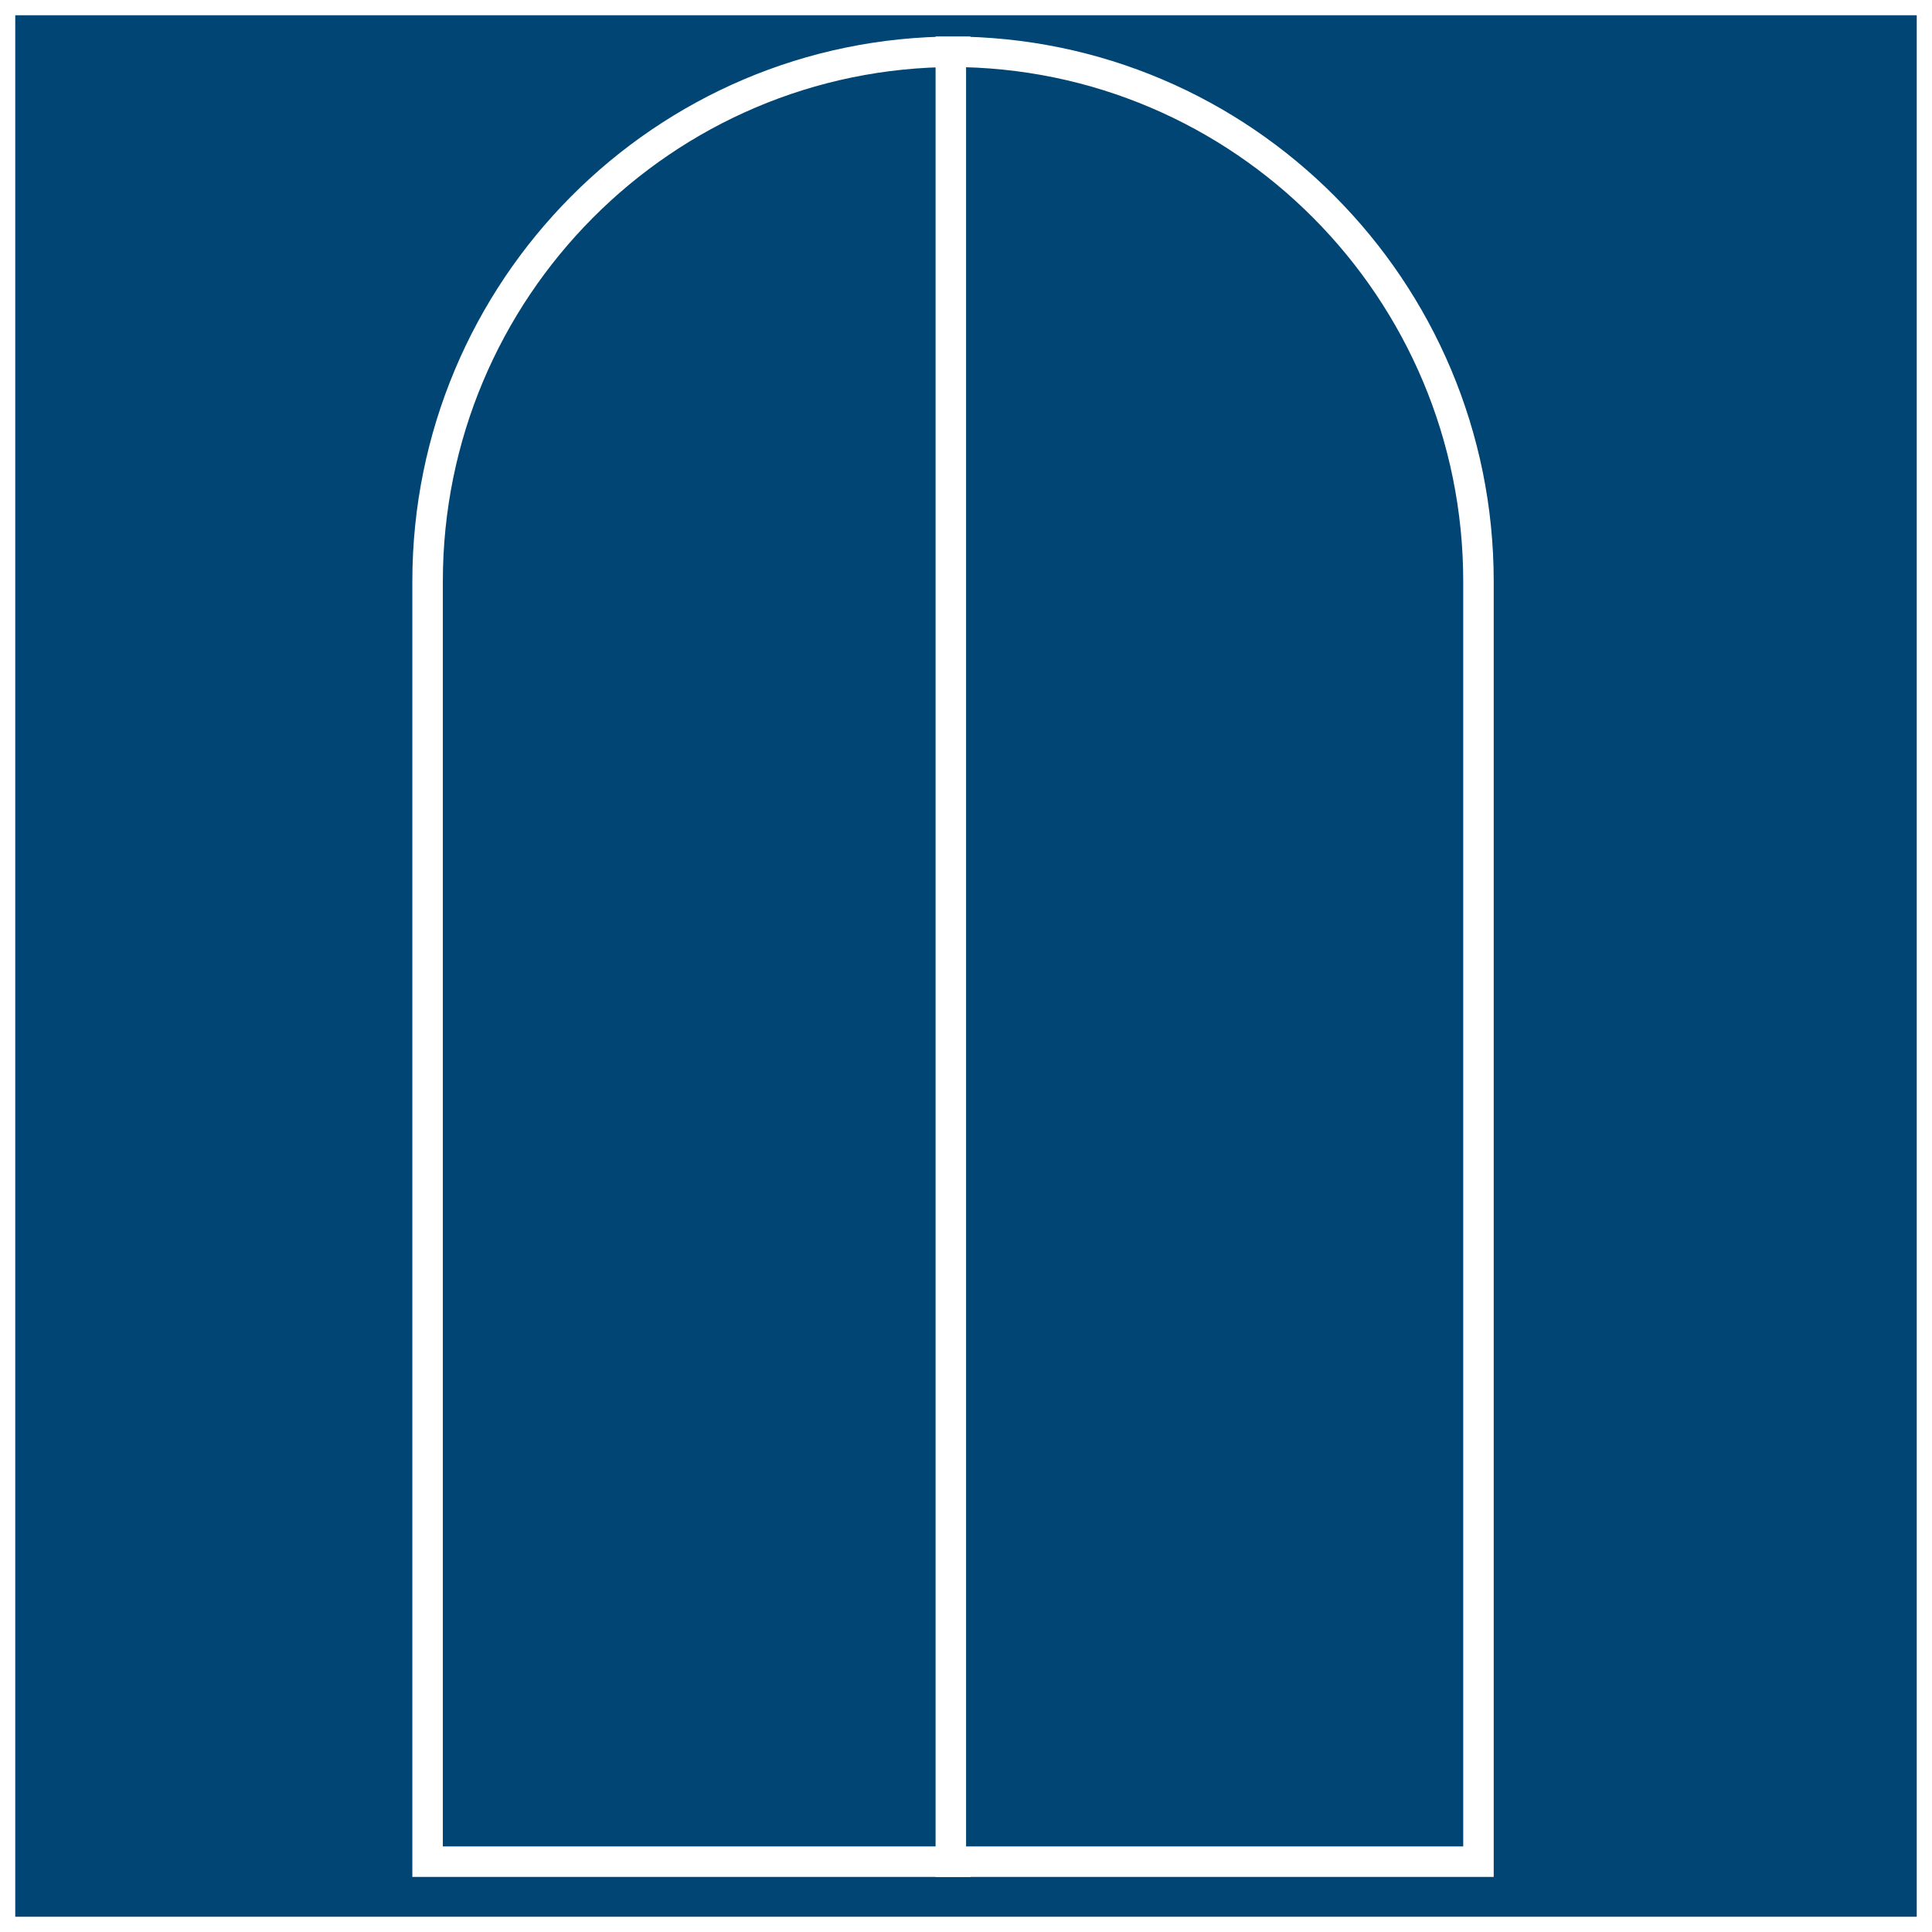
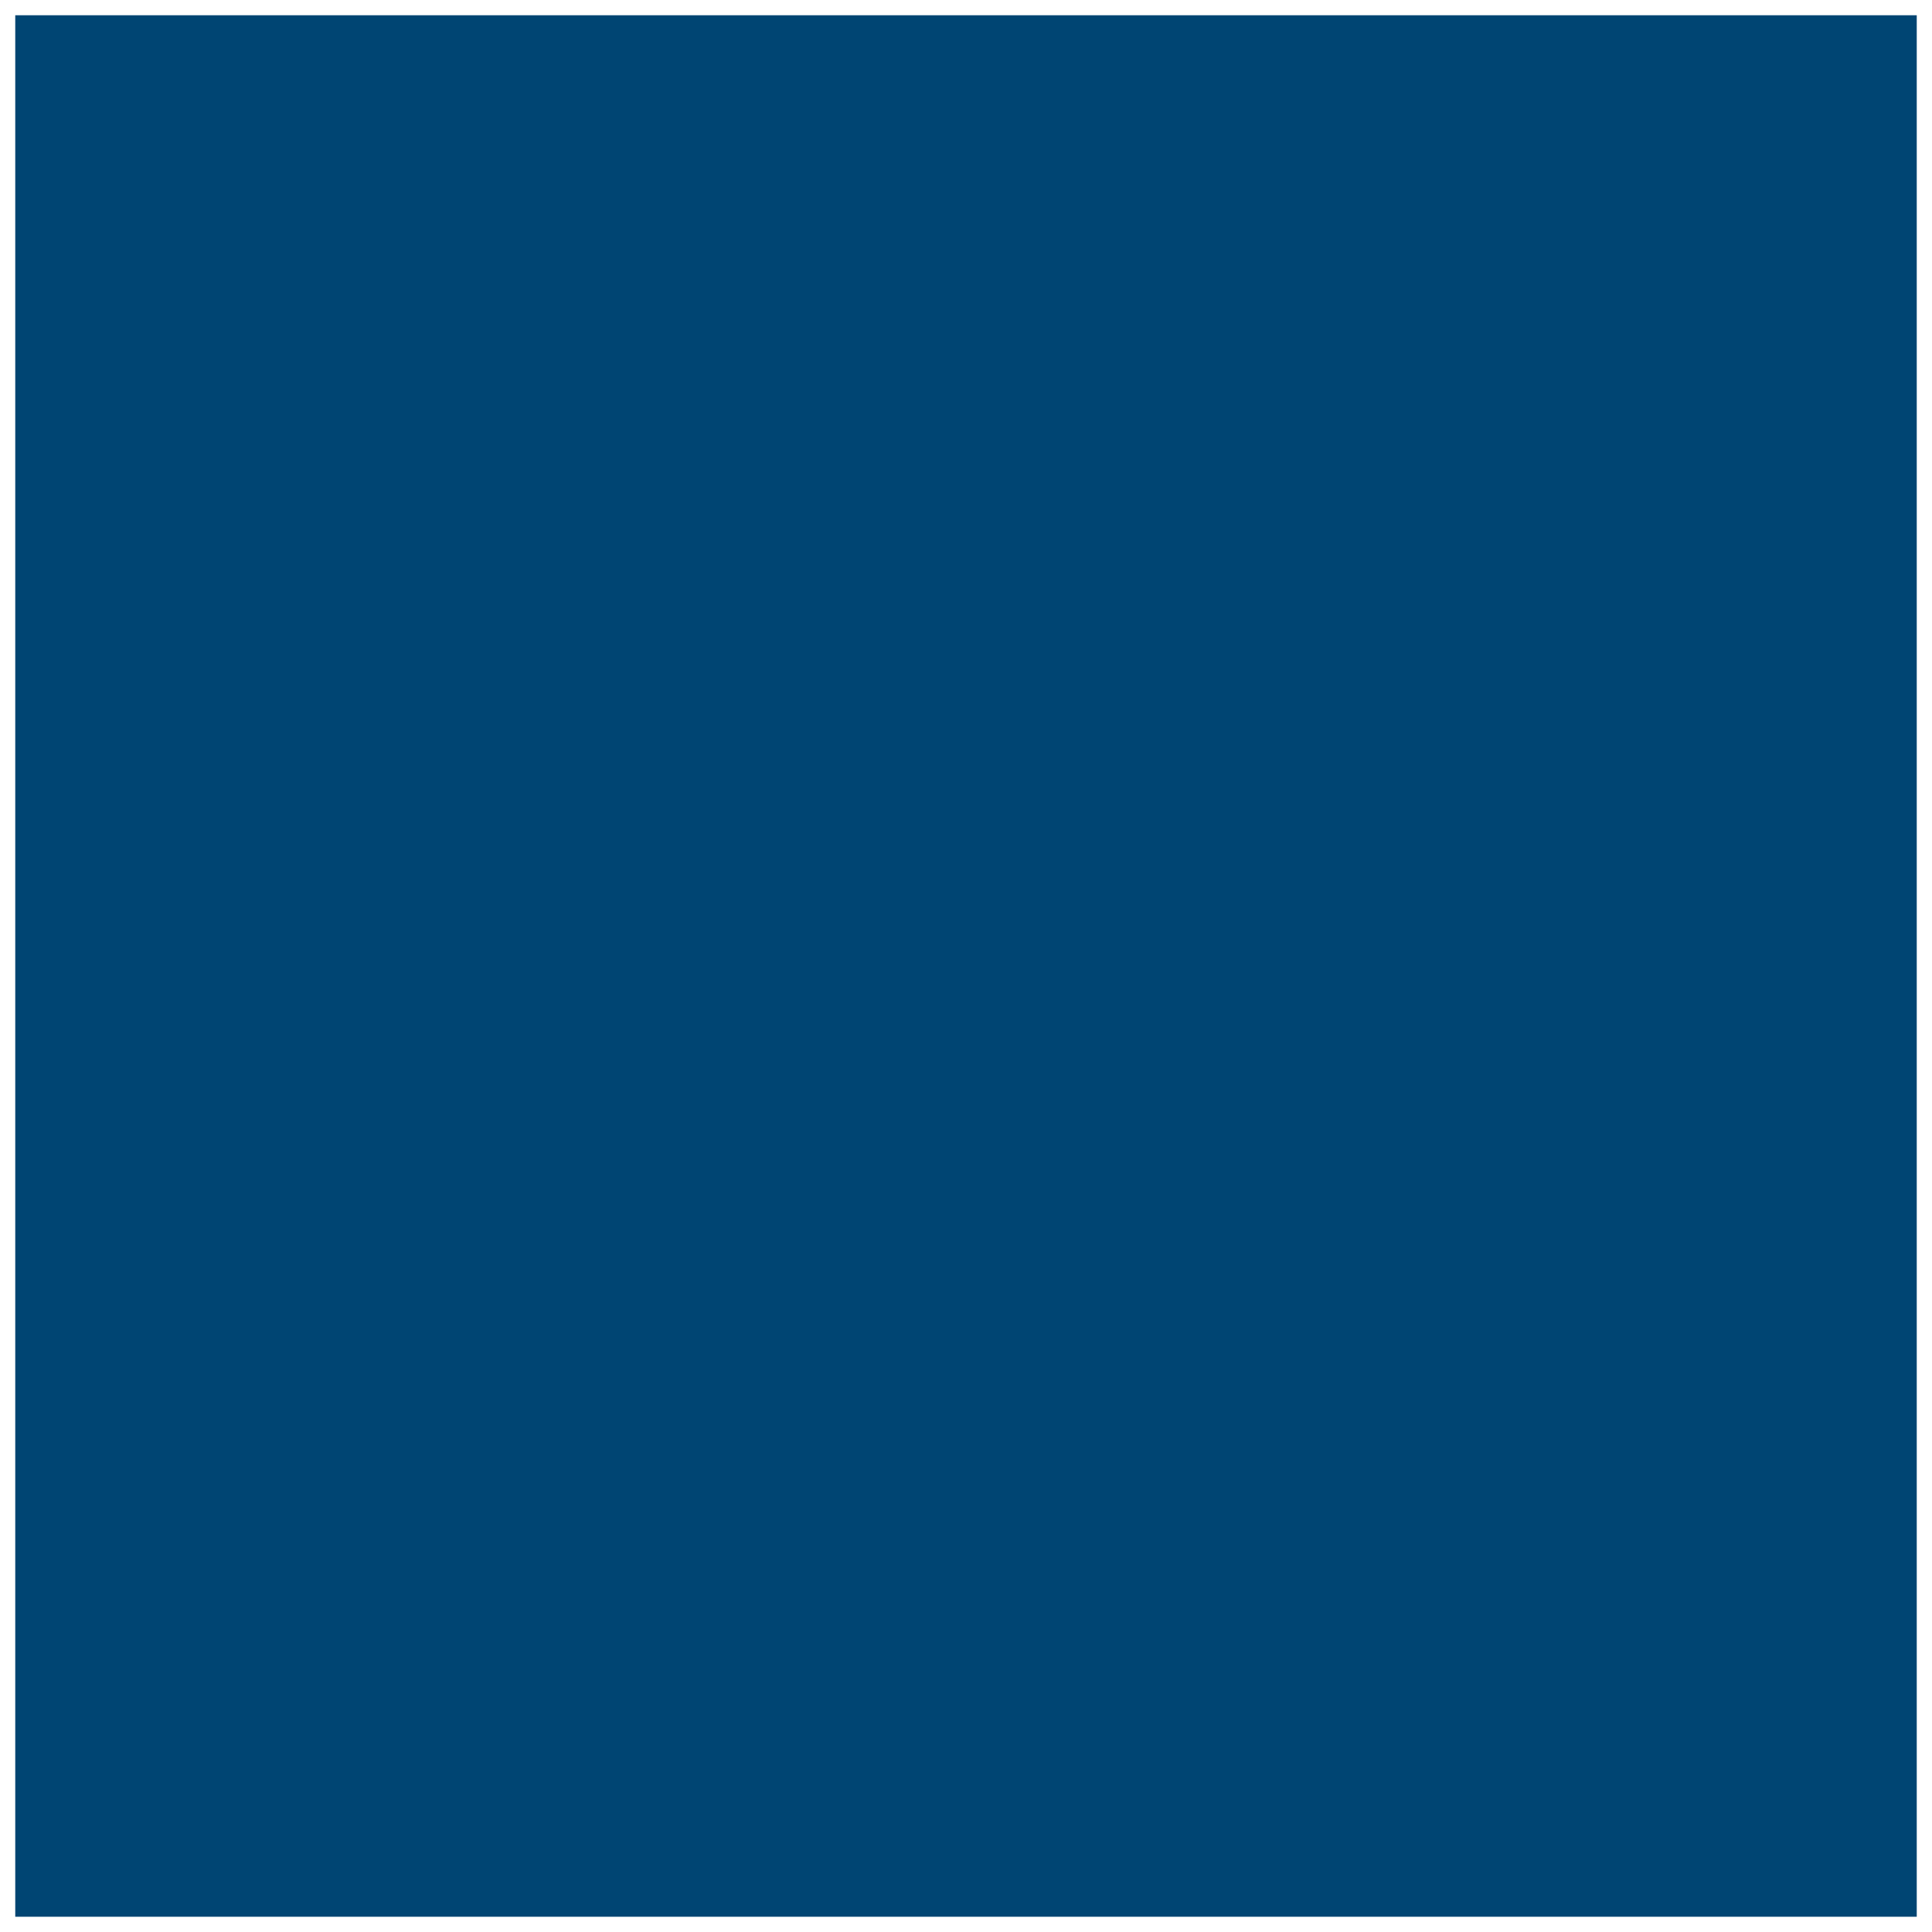
<svg xmlns="http://www.w3.org/2000/svg" version="1.1" id="Calque_1" x="0px" y="0px" width="150px" height="150px" viewBox="0 0 150 150" enable-background="new 0 0 150 150" xml:space="preserve">
  <rect x="0" y="0" width="150" height="150" fill="#808080" stroke="none" />
  <rect fill="#004573" stroke="#FFFFFF" stroke-width="2.368" stroke-miterlimit="10" width="150" height="150" />
-   <path fill="#004573" stroke="#FFFFFF" stroke-width="2.368" stroke-miterlimit="10" d="M33.198,45.138  c0-22.658,18.308-41.12,40.966-41.12V144.54H33.198V45.138" />
-   <path fill="#004573" stroke="#FFFFFF" stroke-width="2.368" stroke-miterlimit="10" d="M114.788,45.138  c0-22.658-18.309-41.12-40.966-41.12V144.54h40.966V45.138" />
</svg>